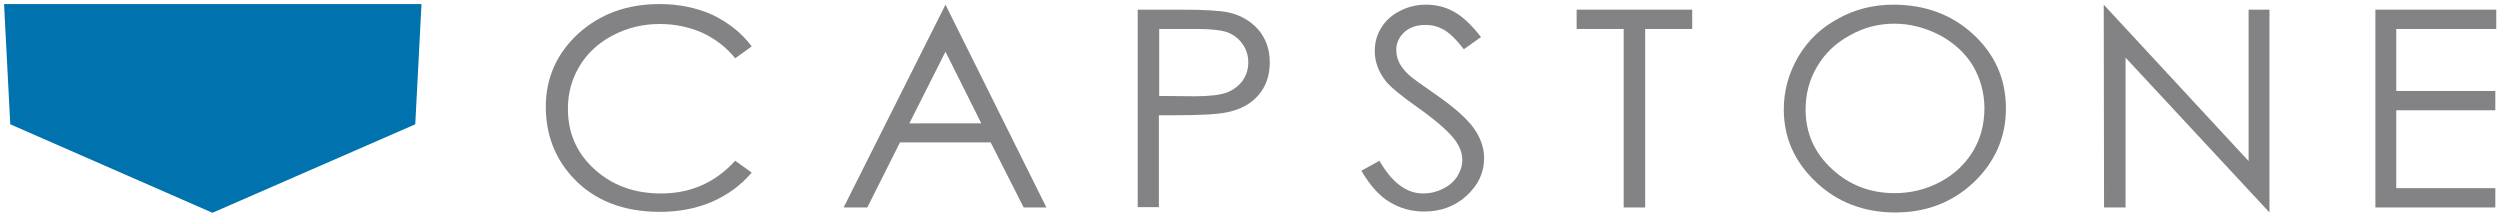
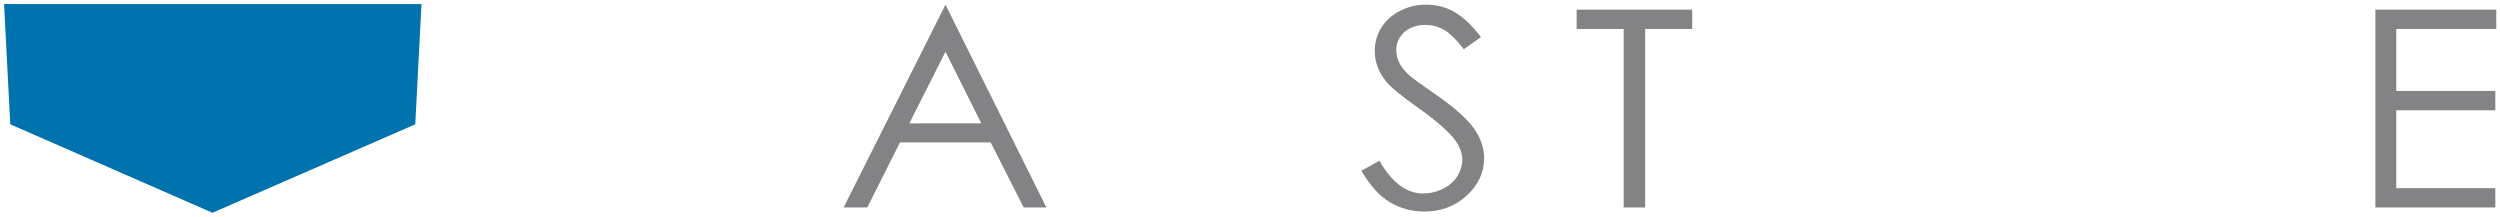
<svg xmlns="http://www.w3.org/2000/svg" version="1.1" id="Layer_1" x="0px" y="0px" viewBox="0 0 802.5 69.7" style="enable-background:new 0 0 802.5 69.7;" xml:space="preserve">
  <style type="text/css">
	.st0{fill:#0073AE;}
	.st1{fill:#838386;}
</style>
  <g>
    <polygon class="st0" points="133.3,39.9 68.2,68.3 3.3,39.9 1.3,1.3 135.3,1.3  " />
-     <path class="st1" d="M241.3,14.9l-5.3,3.8c-2.9-3.6-6.5-6.3-10.6-8.2c-4.1-1.8-8.7-2.8-13.6-2.8c-5.4,0-10.4,1.2-15,3.6   c-4.6,2.4-8.2,5.7-10.7,9.8c-2.5,4.1-3.8,8.7-3.8,13.8c0,7.8,2.8,14.2,8.5,19.4c5.7,5.2,12.8,7.8,21.4,7.8   c9.5,0,17.4-3.5,23.8-10.5l5.3,3.8c-3.4,4-7.6,7.1-12.6,9.3c-5,2.2-10.7,3.3-16.9,3.3c-11.8,0-21.2-3.7-28-11.1   c-5.7-6.2-8.6-13.8-8.6-22.6c0-9.3,3.5-17.1,10.4-23.5c7-6.3,15.6-9.5,26.1-9.5c6.3,0,12,1.2,17.1,3.5   C233.9,7.3,238.1,10.6,241.3,14.9" />
    <path class="st1" d="M303.5,1.5l32.4,65.1h-7.3L318,45.7h-29.1l-10.5,20.9h-7.6L303.5,1.5z M303.5,16.6l-11.6,23H315L303.5,16.6z" />
-     <path class="st1" d="M365.3,3.1h13.5c7.7,0,12.9,0.3,15.6,0.9c3.9,0.9,7,2.7,9.5,5.5c2.4,2.8,3.7,6.3,3.7,10.5   c0,4.2-1.2,7.7-3.6,10.5c-2.4,2.8-5.7,4.6-9.9,5.5c-3.1,0.7-8.8,1-17.2,1h-4.9v29.5h-6.8V3.1z M372.1,9.3v21.5l11.5,0.1   c4.6,0,8-0.4,10.2-1.2c2.1-0.8,3.8-2.1,5.1-3.8c1.2-1.8,1.8-3.7,1.8-5.9c0-2.1-0.6-4.1-1.8-5.8c-1.2-1.8-2.9-3-4.8-3.8   c-2-0.7-5.3-1.1-9.9-1.1H372.1z" />
    <path class="st1" d="M437,54.8l5.8-3.2c4,7,8.7,10.5,14,10.5c2.3,0,4.4-0.5,6.4-1.5c2-1,3.5-2.3,4.6-4c1-1.7,1.6-3.4,1.6-5.3   c0-2.1-0.8-4.2-2.3-6.3c-2.1-2.8-6-6.2-11.6-10.2c-5.7-4-9.2-6.9-10.6-8.7c-2.4-3-3.6-6.2-3.6-9.7c0-2.8,0.7-5.3,2.1-7.5   c1.4-2.3,3.4-4.1,6-5.4c2.5-1.3,5.3-2,8.3-2c3.2,0,6.2,0.7,8.9,2.2c2.8,1.5,5.7,4.2,8.8,8.2l-5.5,3.9c-2.5-3.2-4.7-5.3-6.5-6.3   c-1.8-1-3.7-1.5-5.9-1.5c-2.7,0-5,0.8-6.7,2.3c-1.7,1.6-2.6,3.5-2.6,5.7c0,1.4,0.3,2.7,0.9,4c0.6,1.3,1.7,2.7,3.3,4.2   c0.9,0.8,3.8,2.9,8.7,6.3c5.9,4.1,9.9,7.7,12.1,10.8c2.2,3.2,3.2,6.3,3.2,9.5c0,4.6-1.9,8.6-5.6,12c-3.7,3.4-8.3,5.1-13.6,5.1   c-4.1,0-7.8-1-11.2-3.1C442.9,63,439.8,59.6,437,54.8" />
    <polygon class="st1" points="506.1,9.3 506.1,3.1 543.2,3.1 543.2,9.3 528.1,9.3 528.1,66.6 521.2,66.6 521.2,9.3  " />
-     <path class="st1" d="M607.8,1.5c10.2,0,18.8,3.2,25.7,9.6c6.9,6.4,10.4,14.3,10.4,23.7c0,9.3-3.5,17.2-10.3,23.7   c-6.9,6.5-15.3,9.7-25.2,9.7c-10,0-18.5-3.2-25.4-9.7c-6.9-6.5-10.4-14.2-10.4-23.4c0-6.1,1.6-11.7,4.7-17   c3.1-5.2,7.4-9.3,12.9-12.2C595.6,2.9,601.5,1.5,607.8,1.5 M608.1,7.6c-5,0-9.8,1.2-14.2,3.7c-4.5,2.4-8,5.7-10.5,9.9   c-2.5,4.1-3.8,8.8-3.8,13.9c0,7.6,2.8,13.9,8.4,19.1c5.6,5.2,12.3,7.8,20.2,7.8c5.2,0,10.1-1.2,14.6-3.6c4.5-2.4,8-5.7,10.5-9.8   c2.5-4.1,3.7-8.8,3.7-13.8c0-5-1.3-9.6-3.7-13.7c-2.5-4.1-6-7.3-10.6-9.8C618,8.9,613.2,7.6,608.1,7.6" />
-     <polygon class="st1" points="675.4,66.6 675.3,1.5 721.8,51.7 721.8,3.1 728.5,3.1 728.5,68.2 682.3,18.5 682.3,66.6  " />
    <polygon class="st1" points="762.5,3.1 801.3,3.1 801.3,9.3 769.2,9.3 769.2,29.2 801,29.2 801,35.4 769.2,35.4 769.2,60.4    801,60.4 801,66.6 762.5,66.6  " />
  </g>
</svg>